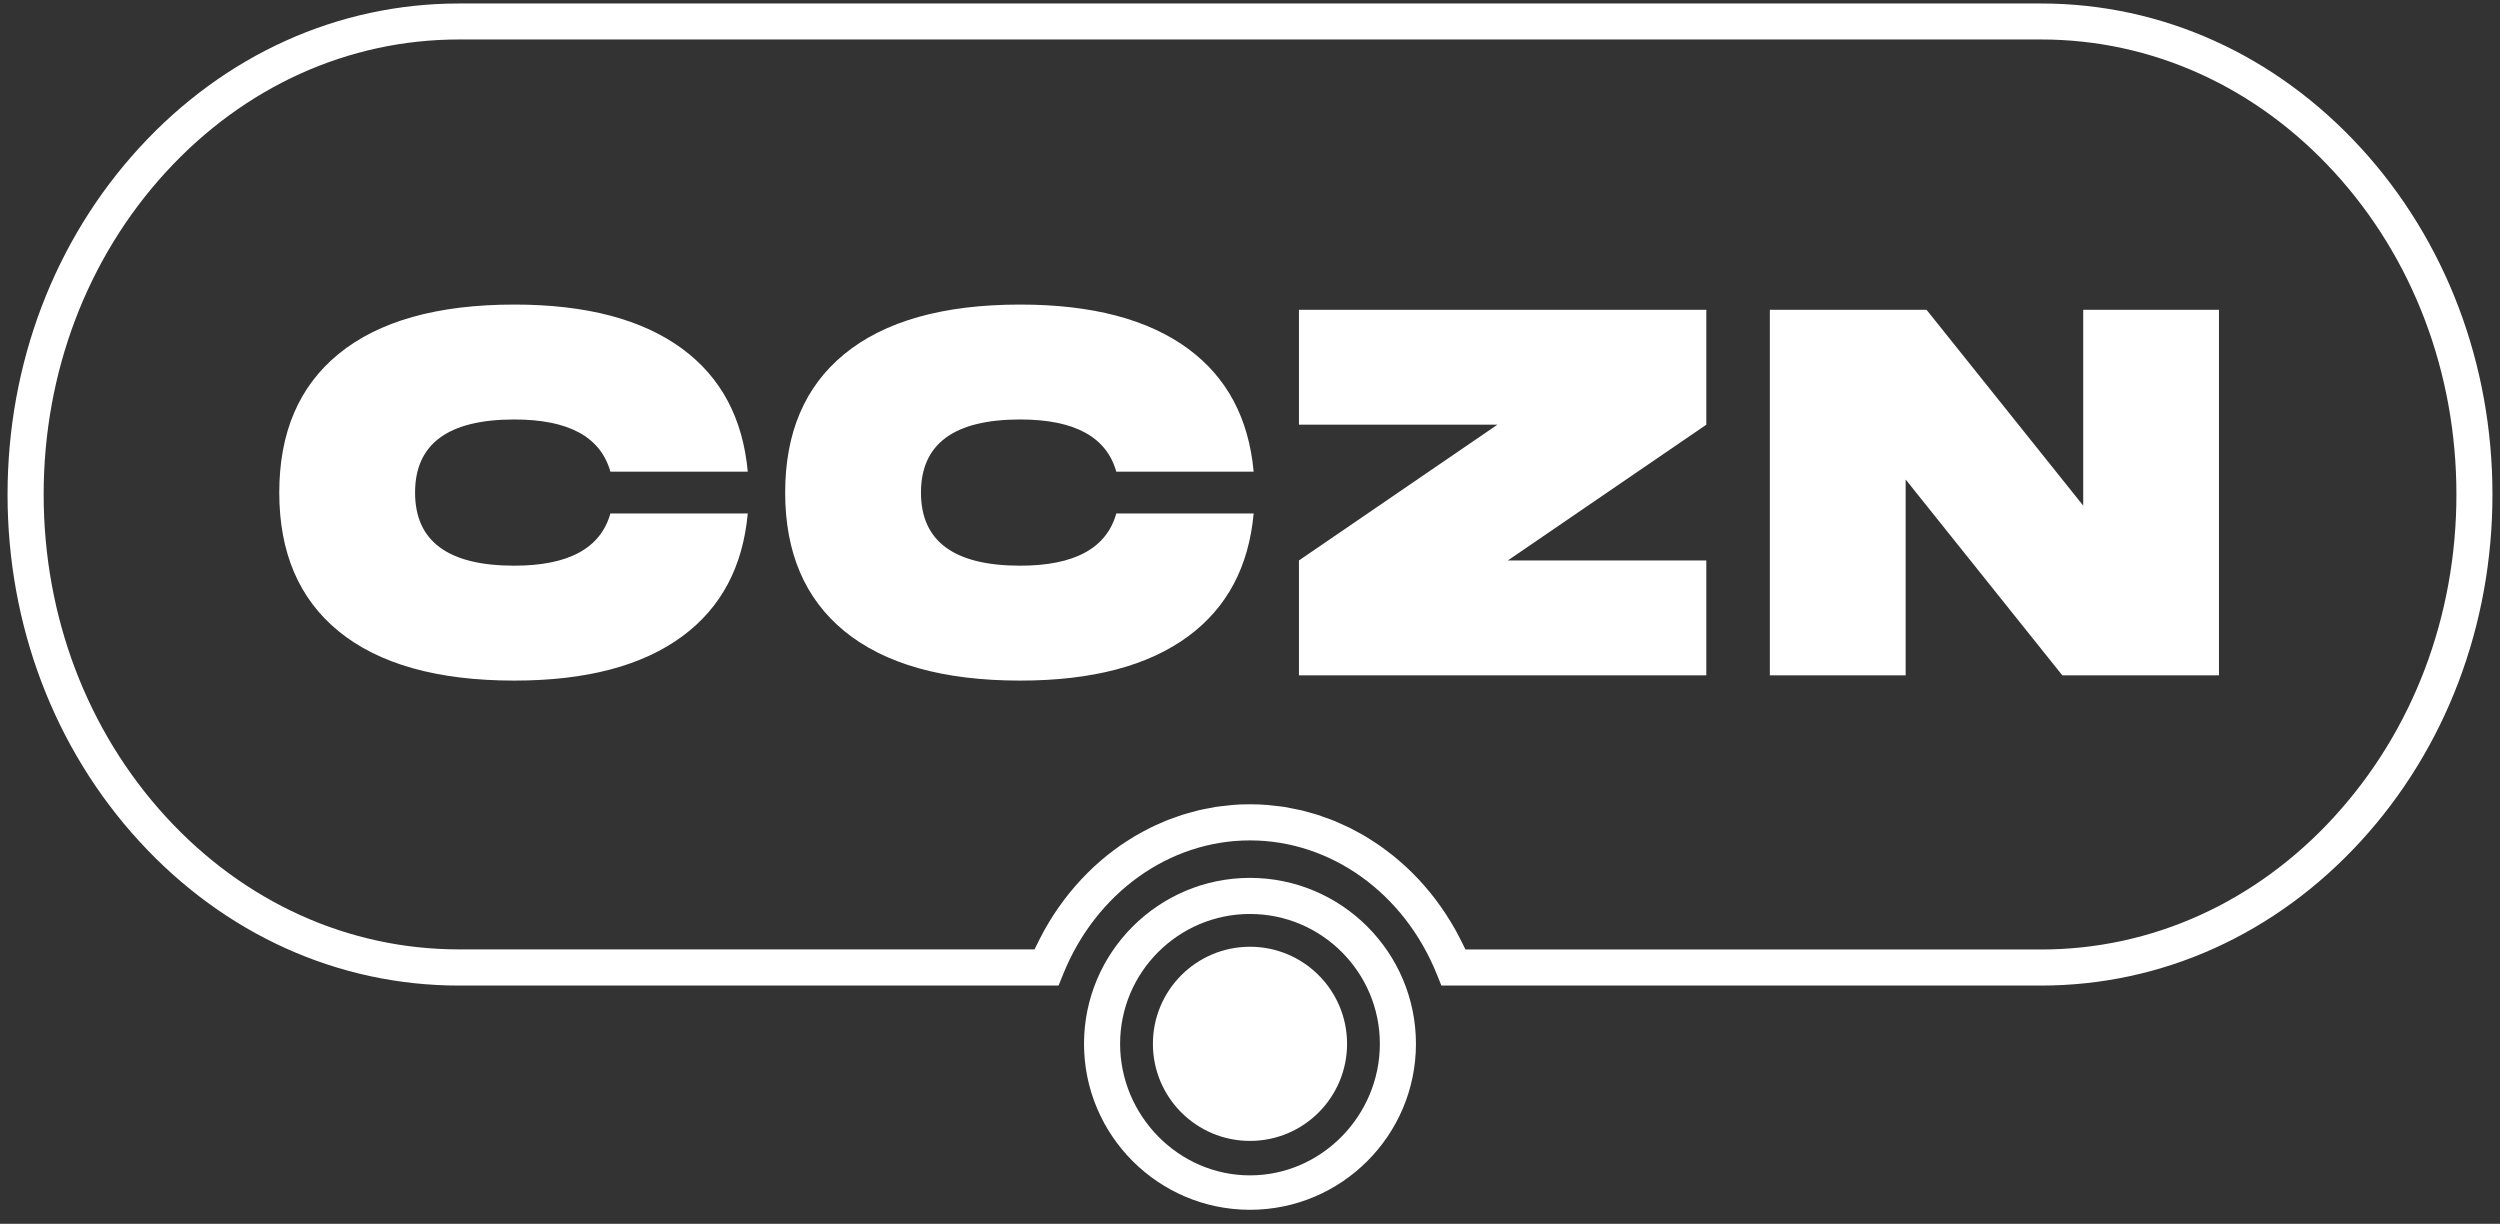
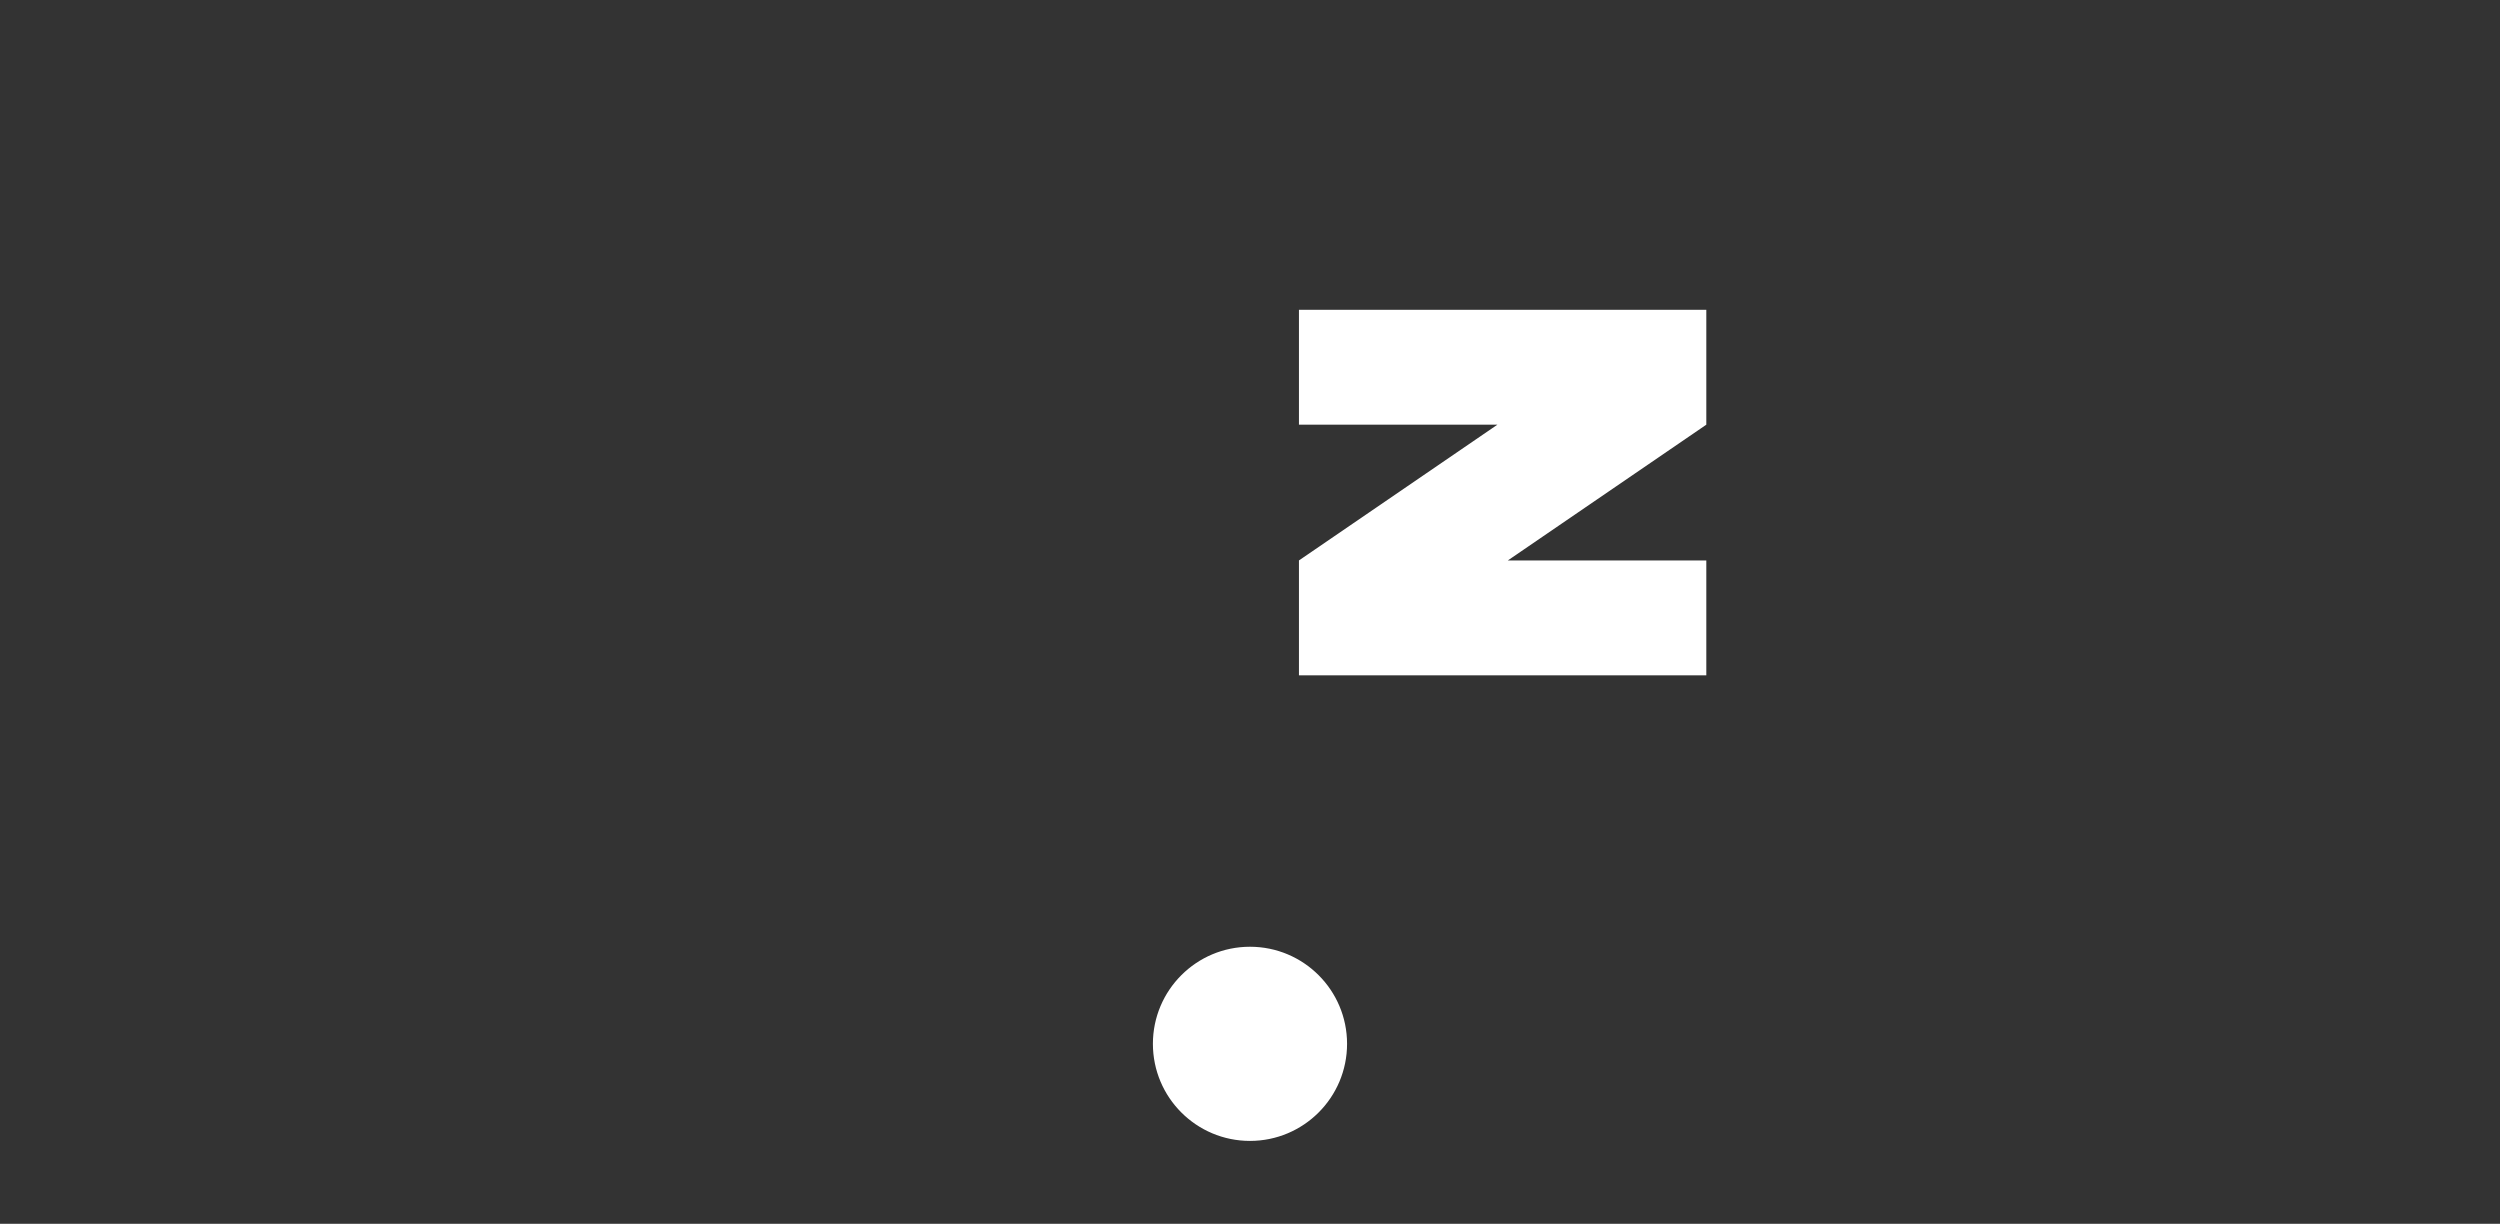
<svg xmlns="http://www.w3.org/2000/svg" width="143" height="70" viewBox="0 0 143 70" fill="none">
  <rect x="0" y="0" width="143" height="70" fill="#333333" stroke="none" />
-   <path d="M135.039 8.459C130.16 3.133 123.667 0.2 116.753 0.2H26.247C19.333 0.2 12.84 3.133 7.961 8.459C3.106 13.761 0.432 20.802 0.432 28.287C0.432 35.772 3.106 42.816 7.961 48.115C12.84 53.442 19.333 56.374 26.247 56.374H60.551L60.812 55.727C62.684 51.076 66.878 48.071 71.499 48.071C76.12 48.071 80.314 51.076 82.186 55.727L82.447 56.374H116.753C123.667 56.374 130.16 53.442 135.039 48.115C139.894 42.814 142.568 35.772 142.568 28.287C142.568 20.802 139.894 13.759 135.039 8.459ZM133.517 46.722C129.034 51.616 123.081 54.311 116.753 54.311H83.824C83.796 54.249 83.763 54.191 83.735 54.13C83.664 53.981 83.59 53.834 83.515 53.689C83.43 53.522 83.342 53.354 83.251 53.19C83.171 53.047 83.089 52.909 83.005 52.77C82.91 52.612 82.812 52.453 82.711 52.299C82.624 52.163 82.533 52.031 82.44 51.899C82.335 51.748 82.227 51.601 82.118 51.456C82.021 51.329 81.922 51.203 81.824 51.08C81.71 50.939 81.593 50.801 81.474 50.665C81.37 50.546 81.265 50.429 81.157 50.313C81.034 50.181 80.91 50.055 80.783 49.928C80.672 49.818 80.562 49.709 80.447 49.602C80.316 49.481 80.182 49.364 80.048 49.247C79.931 49.147 79.814 49.046 79.693 48.949C79.555 48.838 79.414 48.731 79.27 48.625C79.148 48.534 79.025 48.443 78.9 48.356C78.755 48.255 78.604 48.158 78.455 48.063C78.327 47.982 78.2 47.9 78.07 47.823C77.918 47.732 77.761 47.648 77.603 47.565C77.471 47.494 77.341 47.421 77.207 47.354C77.046 47.274 76.881 47.202 76.717 47.129C76.583 47.07 76.449 47.006 76.313 46.951C76.144 46.882 75.973 46.822 75.8 46.761C75.664 46.712 75.53 46.66 75.392 46.616C75.213 46.558 75.033 46.511 74.851 46.461C74.717 46.424 74.583 46.383 74.447 46.351C74.255 46.307 74.062 46.271 73.868 46.234C73.74 46.21 73.611 46.18 73.481 46.16C73.265 46.126 73.046 46.104 72.826 46.081C72.716 46.07 72.608 46.052 72.498 46.044C72.167 46.018 71.834 46.005 71.499 46.005C70.997 46.005 70.831 46.02 70.5 46.044C70.39 46.054 70.282 46.07 70.172 46.081C69.953 46.104 69.733 46.126 69.515 46.16C69.385 46.18 69.258 46.21 69.13 46.234C68.937 46.271 68.741 46.305 68.549 46.351C68.414 46.383 68.28 46.424 68.146 46.461C67.965 46.511 67.783 46.558 67.604 46.616C67.466 46.66 67.332 46.711 67.198 46.759C67.025 46.82 66.854 46.88 66.685 46.949C66.549 47.005 66.415 47.066 66.281 47.126C66.117 47.198 65.952 47.271 65.792 47.351C65.658 47.418 65.527 47.488 65.395 47.559C65.239 47.643 65.083 47.727 64.928 47.818C64.798 47.894 64.671 47.976 64.543 48.058C64.394 48.153 64.243 48.249 64.098 48.35C63.973 48.438 63.851 48.529 63.728 48.62C63.584 48.726 63.443 48.832 63.305 48.944C63.186 49.04 63.069 49.141 62.952 49.241C62.816 49.359 62.682 49.476 62.552 49.597C62.438 49.703 62.327 49.811 62.217 49.922C62.09 50.049 61.964 50.178 61.843 50.308C61.735 50.423 61.63 50.54 61.526 50.659C61.407 50.795 61.292 50.933 61.176 51.074C61.076 51.197 60.979 51.324 60.882 51.45C60.773 51.596 60.665 51.742 60.56 51.893C60.467 52.025 60.378 52.157 60.289 52.293C60.188 52.448 60.092 52.606 59.995 52.764C59.911 52.904 59.829 53.043 59.749 53.185C59.658 53.349 59.57 53.514 59.485 53.684C59.41 53.829 59.336 53.976 59.265 54.124C59.237 54.186 59.204 54.244 59.176 54.305H26.248C19.921 54.305 13.968 51.61 9.485 46.716C4.98 41.796 2.497 35.249 2.497 28.282C2.497 21.314 4.98 14.766 9.485 9.847C13.968 4.953 19.921 2.258 26.248 2.258H116.755C123.083 2.258 129.036 4.953 133.519 9.847C138.024 14.768 140.507 21.314 140.507 28.282C140.507 35.249 138.024 41.796 133.519 46.716L133.517 46.722Z" fill="white" />
-   <path d="M71.499 69.2C66.264 69.2 62.006 64.942 62.006 59.707C62.006 54.472 66.264 50.215 71.499 50.215C76.734 50.215 80.992 54.472 80.992 59.707C80.992 64.942 76.734 69.2 71.499 69.2ZM71.499 52.279C67.403 52.279 64.07 55.611 64.07 59.707C64.07 63.803 67.403 67.231 71.499 67.231C75.595 67.231 78.928 63.805 78.928 59.707C78.928 55.61 75.595 52.279 71.499 52.279Z" fill="white" />
  <path d="M77.052 59.707C77.052 62.774 74.566 65.26 71.499 65.26C68.432 65.26 65.946 62.774 65.946 59.707C65.946 56.641 68.432 54.154 71.499 54.154C74.566 54.154 77.052 56.641 77.052 59.707Z" fill="white" />
-   <path d="M42.772 29.37C42.493 32.417 41.248 34.758 39.037 36.39C36.746 38.083 33.54 38.93 29.418 38.93C25.017 38.93 21.661 37.985 19.35 36.092C17.1 34.24 15.974 31.602 15.974 28.176C15.974 24.75 17.098 22.111 19.35 20.259C21.659 18.366 25.017 17.421 29.418 17.421C33.54 17.421 36.746 18.268 39.037 19.959C41.248 21.593 42.493 23.933 42.772 26.981H34.915C34.356 24.99 32.525 23.994 29.418 23.994C25.634 23.994 23.742 25.388 23.742 28.176C23.742 30.963 25.634 32.357 29.418 32.357C32.523 32.357 34.356 31.361 34.915 29.37H42.772Z" fill="white" />
-   <path d="M71.709 29.37C71.43 32.417 70.185 34.758 67.974 36.39C65.684 38.083 62.477 38.93 58.355 38.93C53.954 38.93 50.599 37.985 48.288 36.092C46.038 34.24 44.912 31.602 44.912 28.176C44.912 24.75 46.036 22.111 48.288 20.259C50.597 18.366 53.954 17.421 58.355 17.421C62.477 17.421 65.684 18.268 67.974 19.959C70.185 21.593 71.43 23.933 71.709 26.981H63.852C63.294 24.99 61.463 23.994 58.355 23.994C54.572 23.994 52.679 25.388 52.679 28.176C52.679 30.963 54.572 32.357 58.355 32.357C61.461 32.357 63.294 31.361 63.852 29.37H71.709Z" fill="white" />
  <path d="M74.3 17.719V24.292H85.651L74.3 32.057V38.63H97.601V32.057H86.249L97.601 24.292V17.719H74.3Z" fill="white" />
-   <path d="M119.16 17.719V28.922L110.197 17.719H101.235V38.63H109.003V27.427L117.965 38.63H126.925V17.719H119.16Z" fill="white" />
</svg>